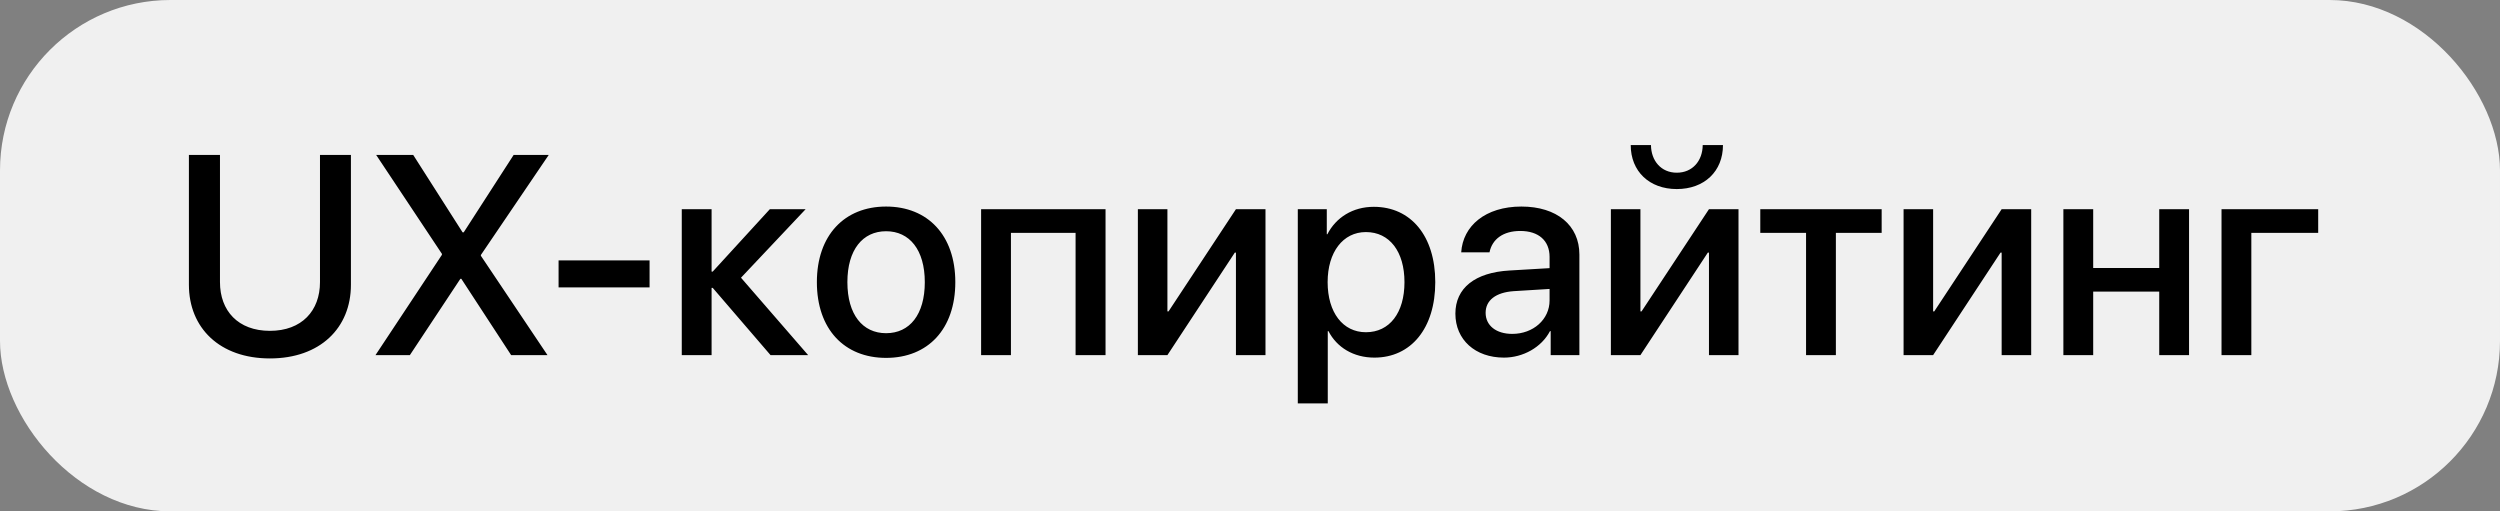
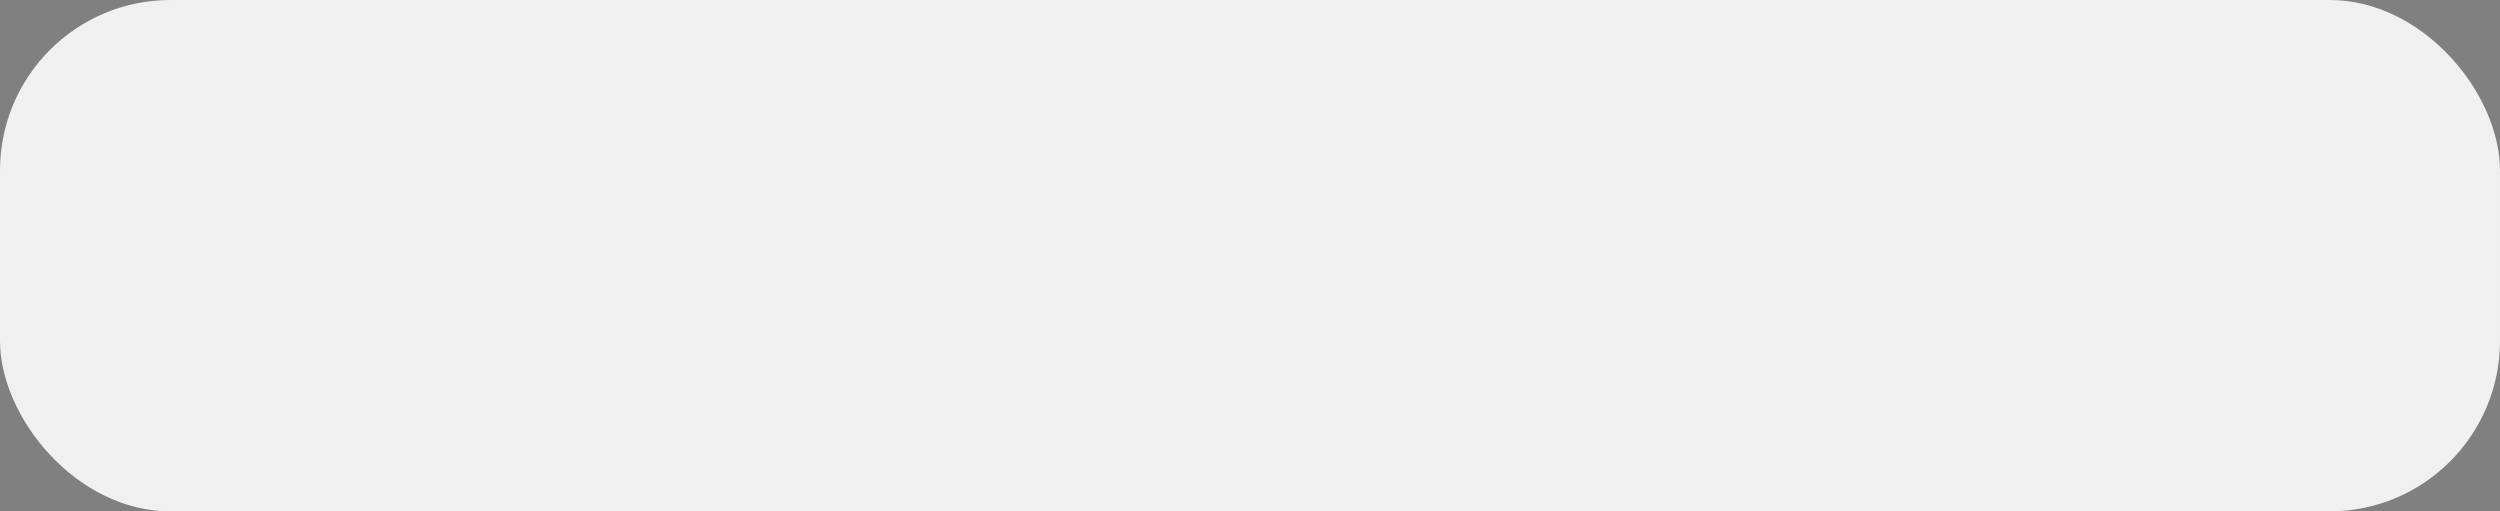
<svg xmlns="http://www.w3.org/2000/svg" width="176" height="36" viewBox="0 0 176 36" fill="none">
  <rect x="0" y="0" width="176" height="36" fill="#808080" stroke="none" />
  <rect width="176" height="36" rx="12" fill="#F0F0F0" />
-   <path d="M15.486 10.908V19.863C15.486 21.875 16.756 23.291 19.002 23.291C21.248 23.291 22.527 21.875 22.527 19.863V10.908H24.705V20.049C24.705 23.086 22.537 25.234 19.002 25.234C15.467 25.234 13.299 23.086 13.299 20.049V10.908H15.486ZM26.434 25L31.111 17.939V17.871L26.482 10.908H29.09L32.566 16.357H32.645L36.16 10.908H38.631L33.855 17.949V18.008L38.543 25H35.984L32.478 19.629H32.41L28.855 25H26.434ZM45.73 20.234H39.324V18.33H45.73V20.234ZM52.166 19.551L56.893 25H54.246L50.174 20.264H50.096V25H47.996V14.727H50.096V19.121H50.174L54.197 14.727H56.717L52.166 19.551ZM62.381 25.195C59.441 25.195 57.508 23.174 57.508 19.863C57.508 16.562 59.451 14.541 62.381 14.541C65.311 14.541 67.254 16.562 67.254 19.863C67.254 23.174 65.32 25.195 62.381 25.195ZM62.381 23.457C64.041 23.457 65.106 22.148 65.106 19.863C65.106 17.588 64.031 16.279 62.381 16.279C60.73 16.279 59.656 17.588 59.656 19.863C59.656 22.148 60.73 23.457 62.381 23.457ZM75.721 25V16.396H71.17V25H69.07V14.727H77.83V25H75.721ZM82.186 25H80.106V14.727H82.186V21.924H82.264L87.01 14.727H89.09V25H87.01V17.783H86.932L82.186 25ZM96.717 14.56C99.324 14.56 101.043 16.611 101.043 19.863C101.043 23.115 99.334 25.176 96.756 25.176C95.281 25.176 94.109 24.453 93.523 23.311H93.475V28.398H91.365V14.727H93.406V16.494H93.445C94.051 15.312 95.232 14.56 96.717 14.56ZM96.16 23.389C97.83 23.389 98.875 22.021 98.875 19.863C98.875 17.715 97.83 16.338 96.16 16.338C94.549 16.338 93.465 17.744 93.465 19.863C93.465 22.002 94.539 23.389 96.16 23.389ZM106.463 23.506C107.938 23.506 109.09 22.49 109.09 21.152V20.342L106.561 20.498C105.301 20.586 104.588 21.143 104.588 22.021C104.588 22.92 105.33 23.506 106.463 23.506ZM105.877 25.176C103.865 25.176 102.459 23.926 102.459 22.08C102.459 20.283 103.836 19.18 106.277 19.043L109.09 18.877V18.086C109.09 16.943 108.318 16.26 107.029 16.26C105.809 16.26 105.047 16.846 104.861 17.764H102.869C102.986 15.908 104.568 14.541 107.107 14.541C109.598 14.541 111.189 15.859 111.189 17.92V25H109.168V23.311H109.119C108.523 24.453 107.225 25.176 105.877 25.176ZM115.486 25H113.406V14.727H115.486V21.924H115.564L120.311 14.727H122.391V25H120.311V17.783H120.232L115.486 25ZM114.803 10.215H116.229C116.238 11.318 116.941 12.158 118.045 12.158C119.158 12.158 119.861 11.318 119.871 10.215H121.297C121.297 12.06 119.988 13.31 118.045 13.31C116.111 13.31 114.803 12.06 114.803 10.215ZM132.469 14.727V16.396H129.246V25H127.146V16.396H123.924V14.727H132.469ZM136.092 25H134.012V14.727H136.092V21.924H136.17L140.916 14.727H142.996V25H140.916V17.783H140.838L136.092 25ZM152.01 25V20.527H147.361V25H145.262V14.727H147.361V18.867H152.01V14.727H154.109V25H152.01ZM163.201 16.396H158.494V25H156.395V14.727H163.201V16.396Z" fill="black" />
</svg>